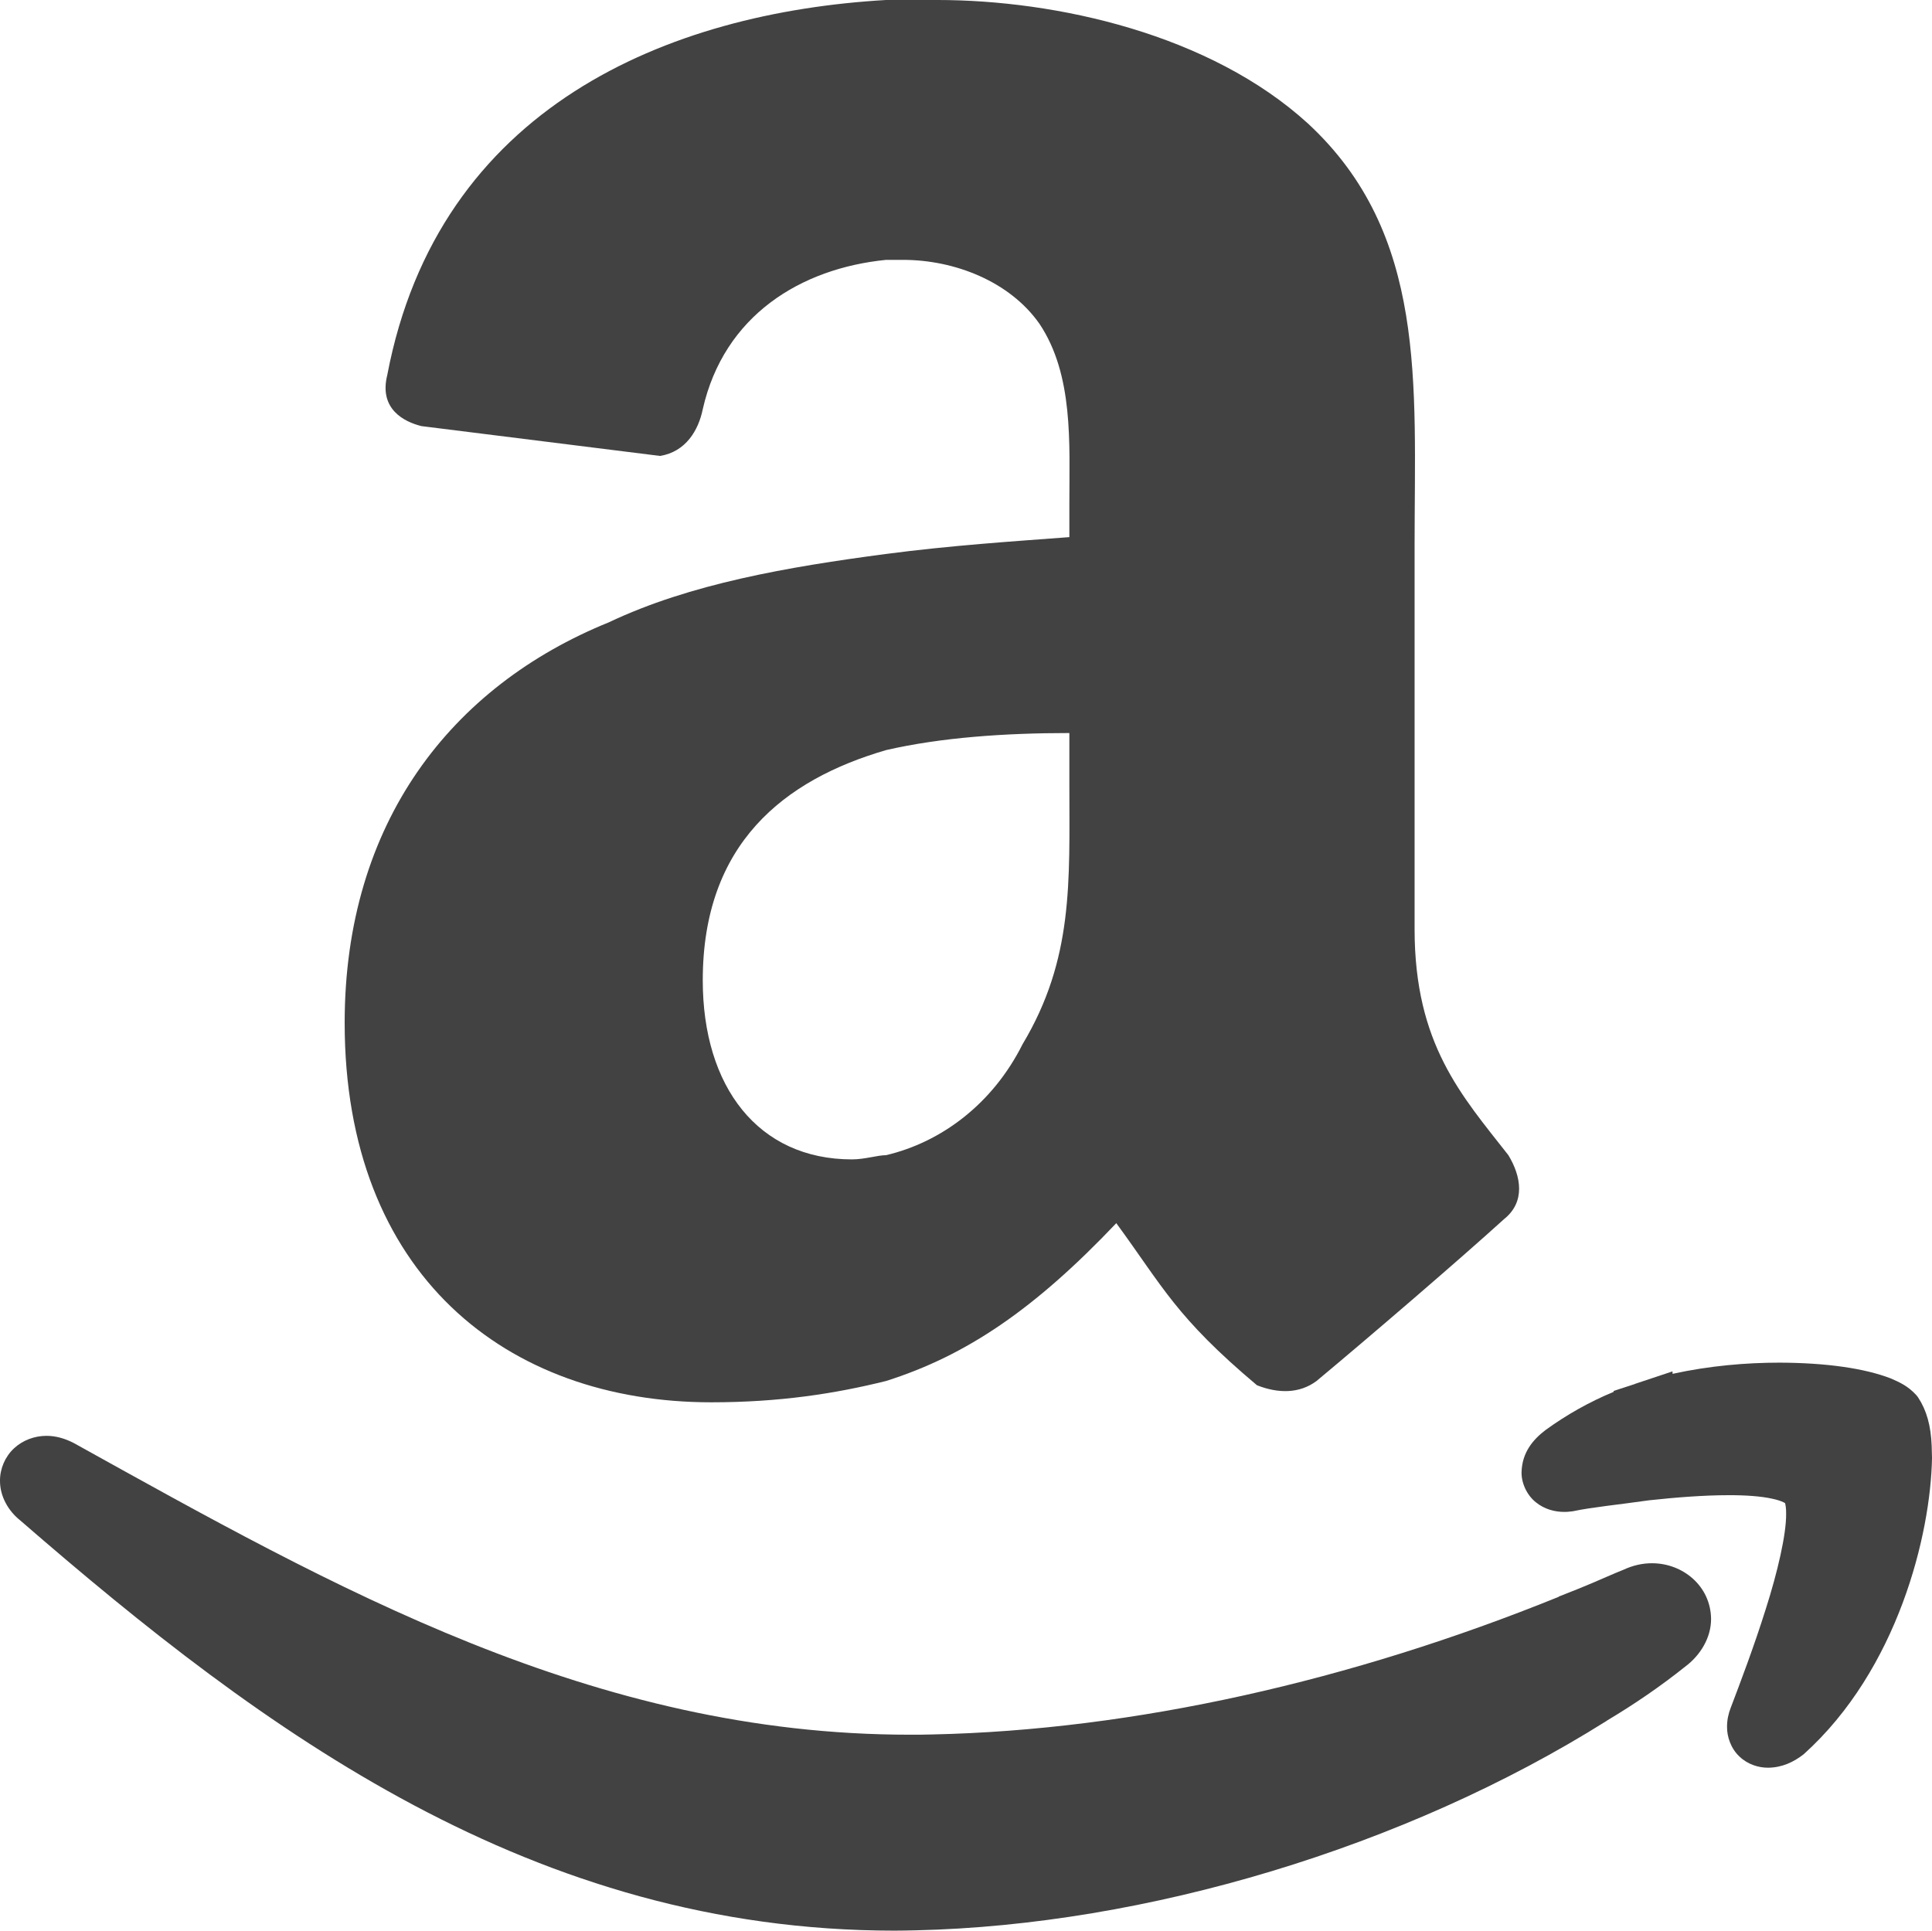
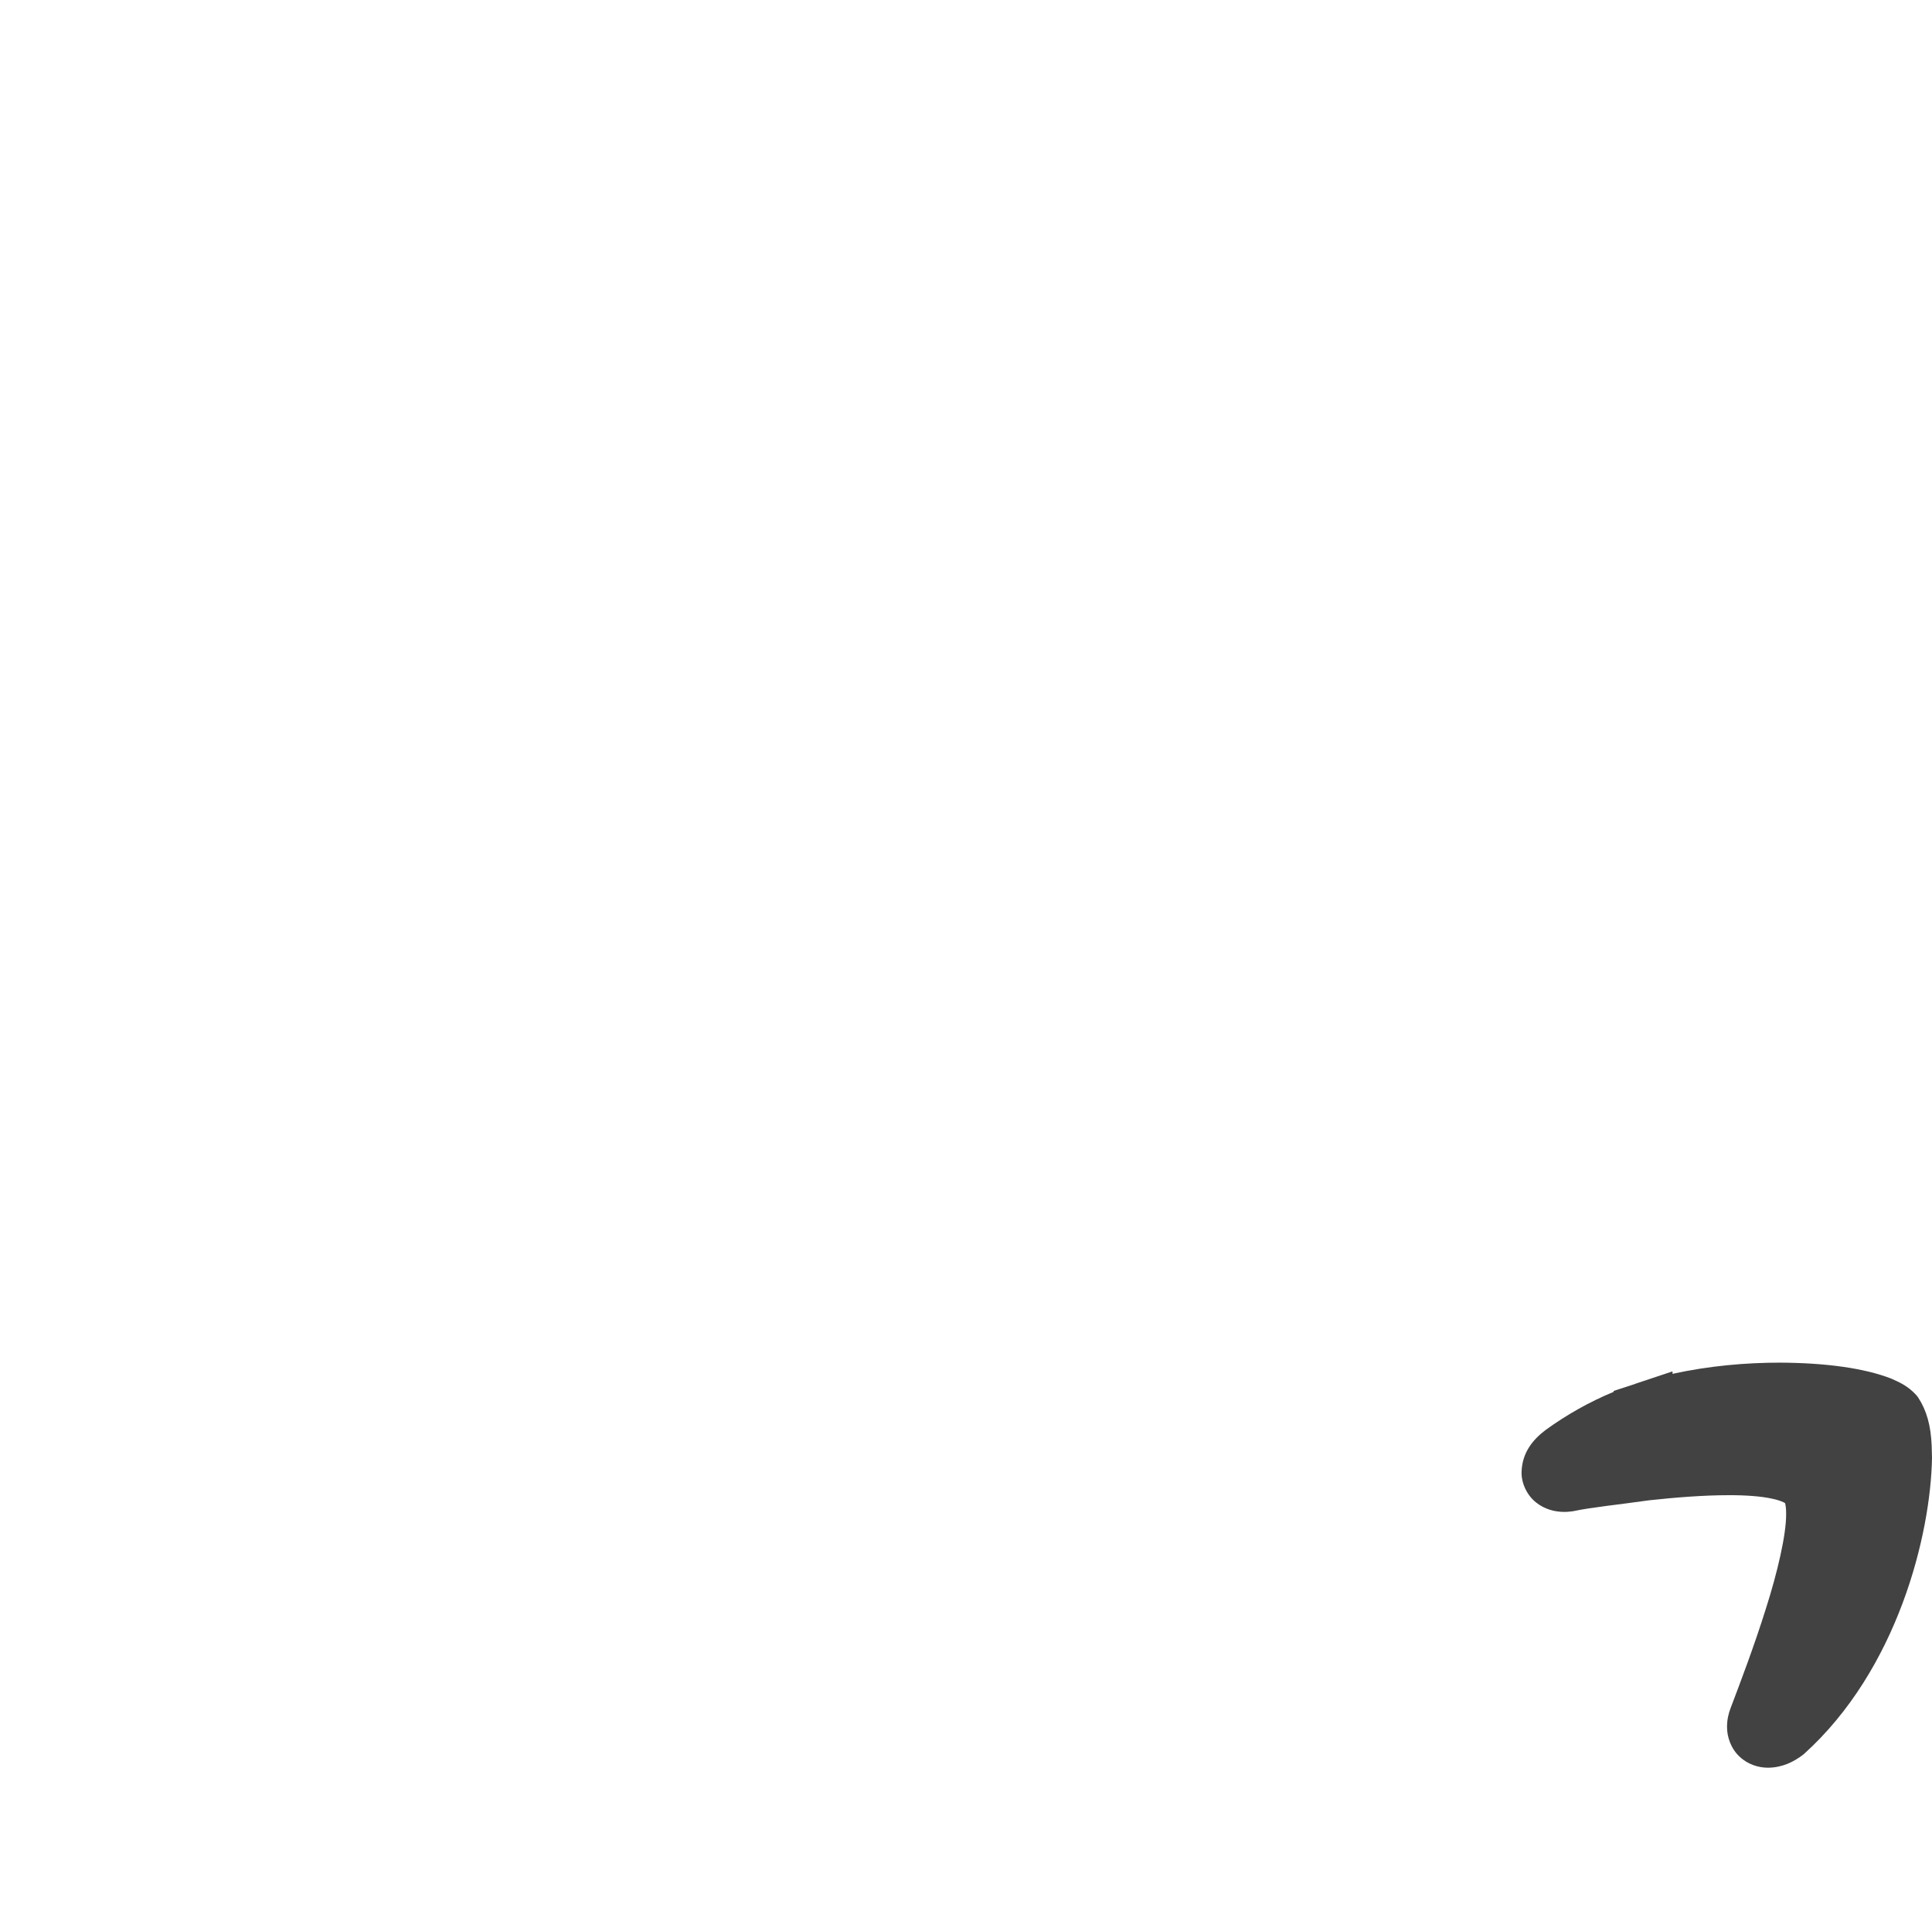
<svg xmlns="http://www.w3.org/2000/svg" xmlns:ns1="http://sodipodi.sourceforge.net/DTD/sodipodi-0.dtd" xmlns:ns2="http://www.inkscape.org/namespaces/inkscape" enable-background="new 0 0 56.693 56.693" height="48.14" id="Layer_1" version="1.1" viewBox="0 0 48.168 48.14" width="48.168" xml:space="preserve" ns1:docname="gray-amazon.svg" ns2:version="0.92.4 (f8dce91, 2019-08-02)">
  <defs id="defs983" />
  <ns1:namedview pagecolor="#ffffff" bordercolor="#666666" borderopacity="1" objecttolerance="10" gridtolerance="10" guidetolerance="10" ns2:pageopacity="0" ns2:pageshadow="2" ns2:window-width="1920" ns2:window-height="974" id="namedview981" showgrid="false" ns2:zoom="4.1627714" ns2:cx="-64.920571" ns2:cy="26.0575" ns2:window-x="0" ns2:window-y="27" ns2:window-maximized="1" ns2:current-layer="Layer_1" />
  <g id="g978" style="fill:#424242;fill-opacity:1" transform="translate(-4.384,-6.264)">
-     <path d="m 45.575,45.243 c -0.24,-0.002 -0.486,0.055 -0.715,0.162 -0.26,0.104 -0.523,0.223 -0.77,0.328 l -0.367,0.152 -0.477,0.189 v 0.006 c -5.168,2.096 -10.596,3.324 -15.619,3.432 -0.184,0.006 -0.369,0.006 -0.551,0.006 C 19.178,49.522 12.733,45.858 6.228,42.248 6,42.129 5.771,42.066 5.542,42.066 c -0.294,0 -0.593,0.109 -0.811,0.314 -0.219,0.205 -0.349,0.504 -0.347,0.807 -0.001,0.395 0.212,0.756 0.507,0.99 6.104,5.299 12.793,10.223 21.788,10.227 0.176,0 0.354,-0.004 0.535,-0.008 5.721,-0.129 12.195,-2.061 17.217,-5.217 l 0.029,-0.02 c 0.658,-0.393 1.316,-0.84 1.936,-1.336 0.387,-0.287 0.652,-0.732 0.648,-1.197 -0.012,-0.824 -0.713,-1.383 -1.469,-1.383 z" id="path972" style="clip-rule:evenodd;fill:#424242;fill-opacity:1;fill-rule:evenodd" ns2:connector-curvature="0" />
    <path d="m 52.544,42.317 v -0.002 c -0.02,-0.504 -0.127,-0.885 -0.336,-1.203 l -0.021,-0.029 -0.025,-0.031 c -0.213,-0.232 -0.416,-0.32 -0.639,-0.418 -0.658,-0.254 -1.617,-0.389 -2.773,-0.393 -0.83,0 -1.748,0.078 -2.666,0.279 l -0.002,-0.061 -0.928,0.309 -0.016,0.008 -0.523,0.17 v 0.023 c -0.613,0.254 -1.172,0.572 -1.691,0.947 -0.32,0.242 -0.59,0.561 -0.605,1.051 -0.008,0.266 0.127,0.572 0.354,0.754 0.223,0.182 0.484,0.242 0.713,0.242 0.055,0 0.105,-0.002 0.15,-0.01 l 0.045,-0.004 0.035,-0.006 c 0.453,-0.096 1.113,-0.16 1.885,-0.27 0.662,-0.072 1.365,-0.127 1.975,-0.127 0.432,-0.002 0.818,0.027 1.084,0.086 0.133,0.027 0.232,0.062 0.289,0.09 0.018,0.008 0.031,0.016 0.039,0.021 0.012,0.037 0.029,0.131 0.027,0.266 0.006,0.51 -0.213,1.455 -0.508,2.377 -0.289,0.924 -0.641,1.85 -0.875,2.465 -0.055,0.143 -0.09,0.297 -0.09,0.467 -0.004,0.248 0.096,0.547 0.311,0.746 0.209,0.199 0.479,0.277 0.707,0.277 h 0.01 c 0.342,-0.004 0.631,-0.139 0.881,-0.334 2.352,-2.115 3.168,-5.488 3.201,-7.389 z" id="path974" style="clip-rule:evenodd;fill:#424242;fill-opacity:1;fill-rule:evenodd" ns2:connector-curvature="0" />
-     <path d="m 31.046,19.657 c -1.383,0.104 -2.977,0.209 -4.572,0.42 -2.443,0.322 -4.889,0.744 -6.907,1.703 -3.932,1.594 -6.59,4.995 -6.59,9.989 0,6.273 4.038,9.461 9.141,9.461 1.699,0 3.084,-0.215 4.355,-0.531 2.021,-0.639 3.721,-1.807 5.742,-3.936 1.168,1.596 1.488,2.342 3.506,4.041 0.531,0.211 1.062,0.211 1.486,-0.105 1.277,-1.064 3.51,-2.979 4.678,-4.039 0.533,-0.426 0.426,-1.064 0.105,-1.592 -1.166,-1.49 -2.338,-2.766 -2.338,-5.637 v -9.565 c 0,-4.039 0.32,-7.76 -2.656,-10.52 -2.443,-2.23 -6.27,-3.082 -9.246,-3.082 h -1.277 c -5.418,0.314 -11.159,2.654 -12.434,9.352 -0.213,0.852 0.426,1.168 0.852,1.273 l 5.95,0.744 c 0.641,-0.105 0.957,-0.639 1.064,-1.166 0.531,-2.34 2.443,-3.51 4.568,-3.723 h 0.428 c 1.275,0 2.656,0.533 3.4,1.596 0.85,1.275 0.744,2.977 0.744,4.465 v 0.852 z m -1.168,12.645 c -0.744,1.484 -2.021,2.441 -3.404,2.766 -0.211,0 -0.529,0.105 -0.85,0.105 -2.336,0 -3.719,-1.809 -3.719,-4.465 0,-3.402 2.02,-4.996 4.568,-5.74 1.383,-0.318 2.977,-0.426 4.572,-0.426 v 1.277 c 10e-4,2.444 0.106,4.356 -1.167,6.483 z" id="path976" style="clip-rule:evenodd;fill:#424242;fill-opacity:1;fill-rule:evenodd" ns2:connector-curvature="0" />
  </g>
</svg>